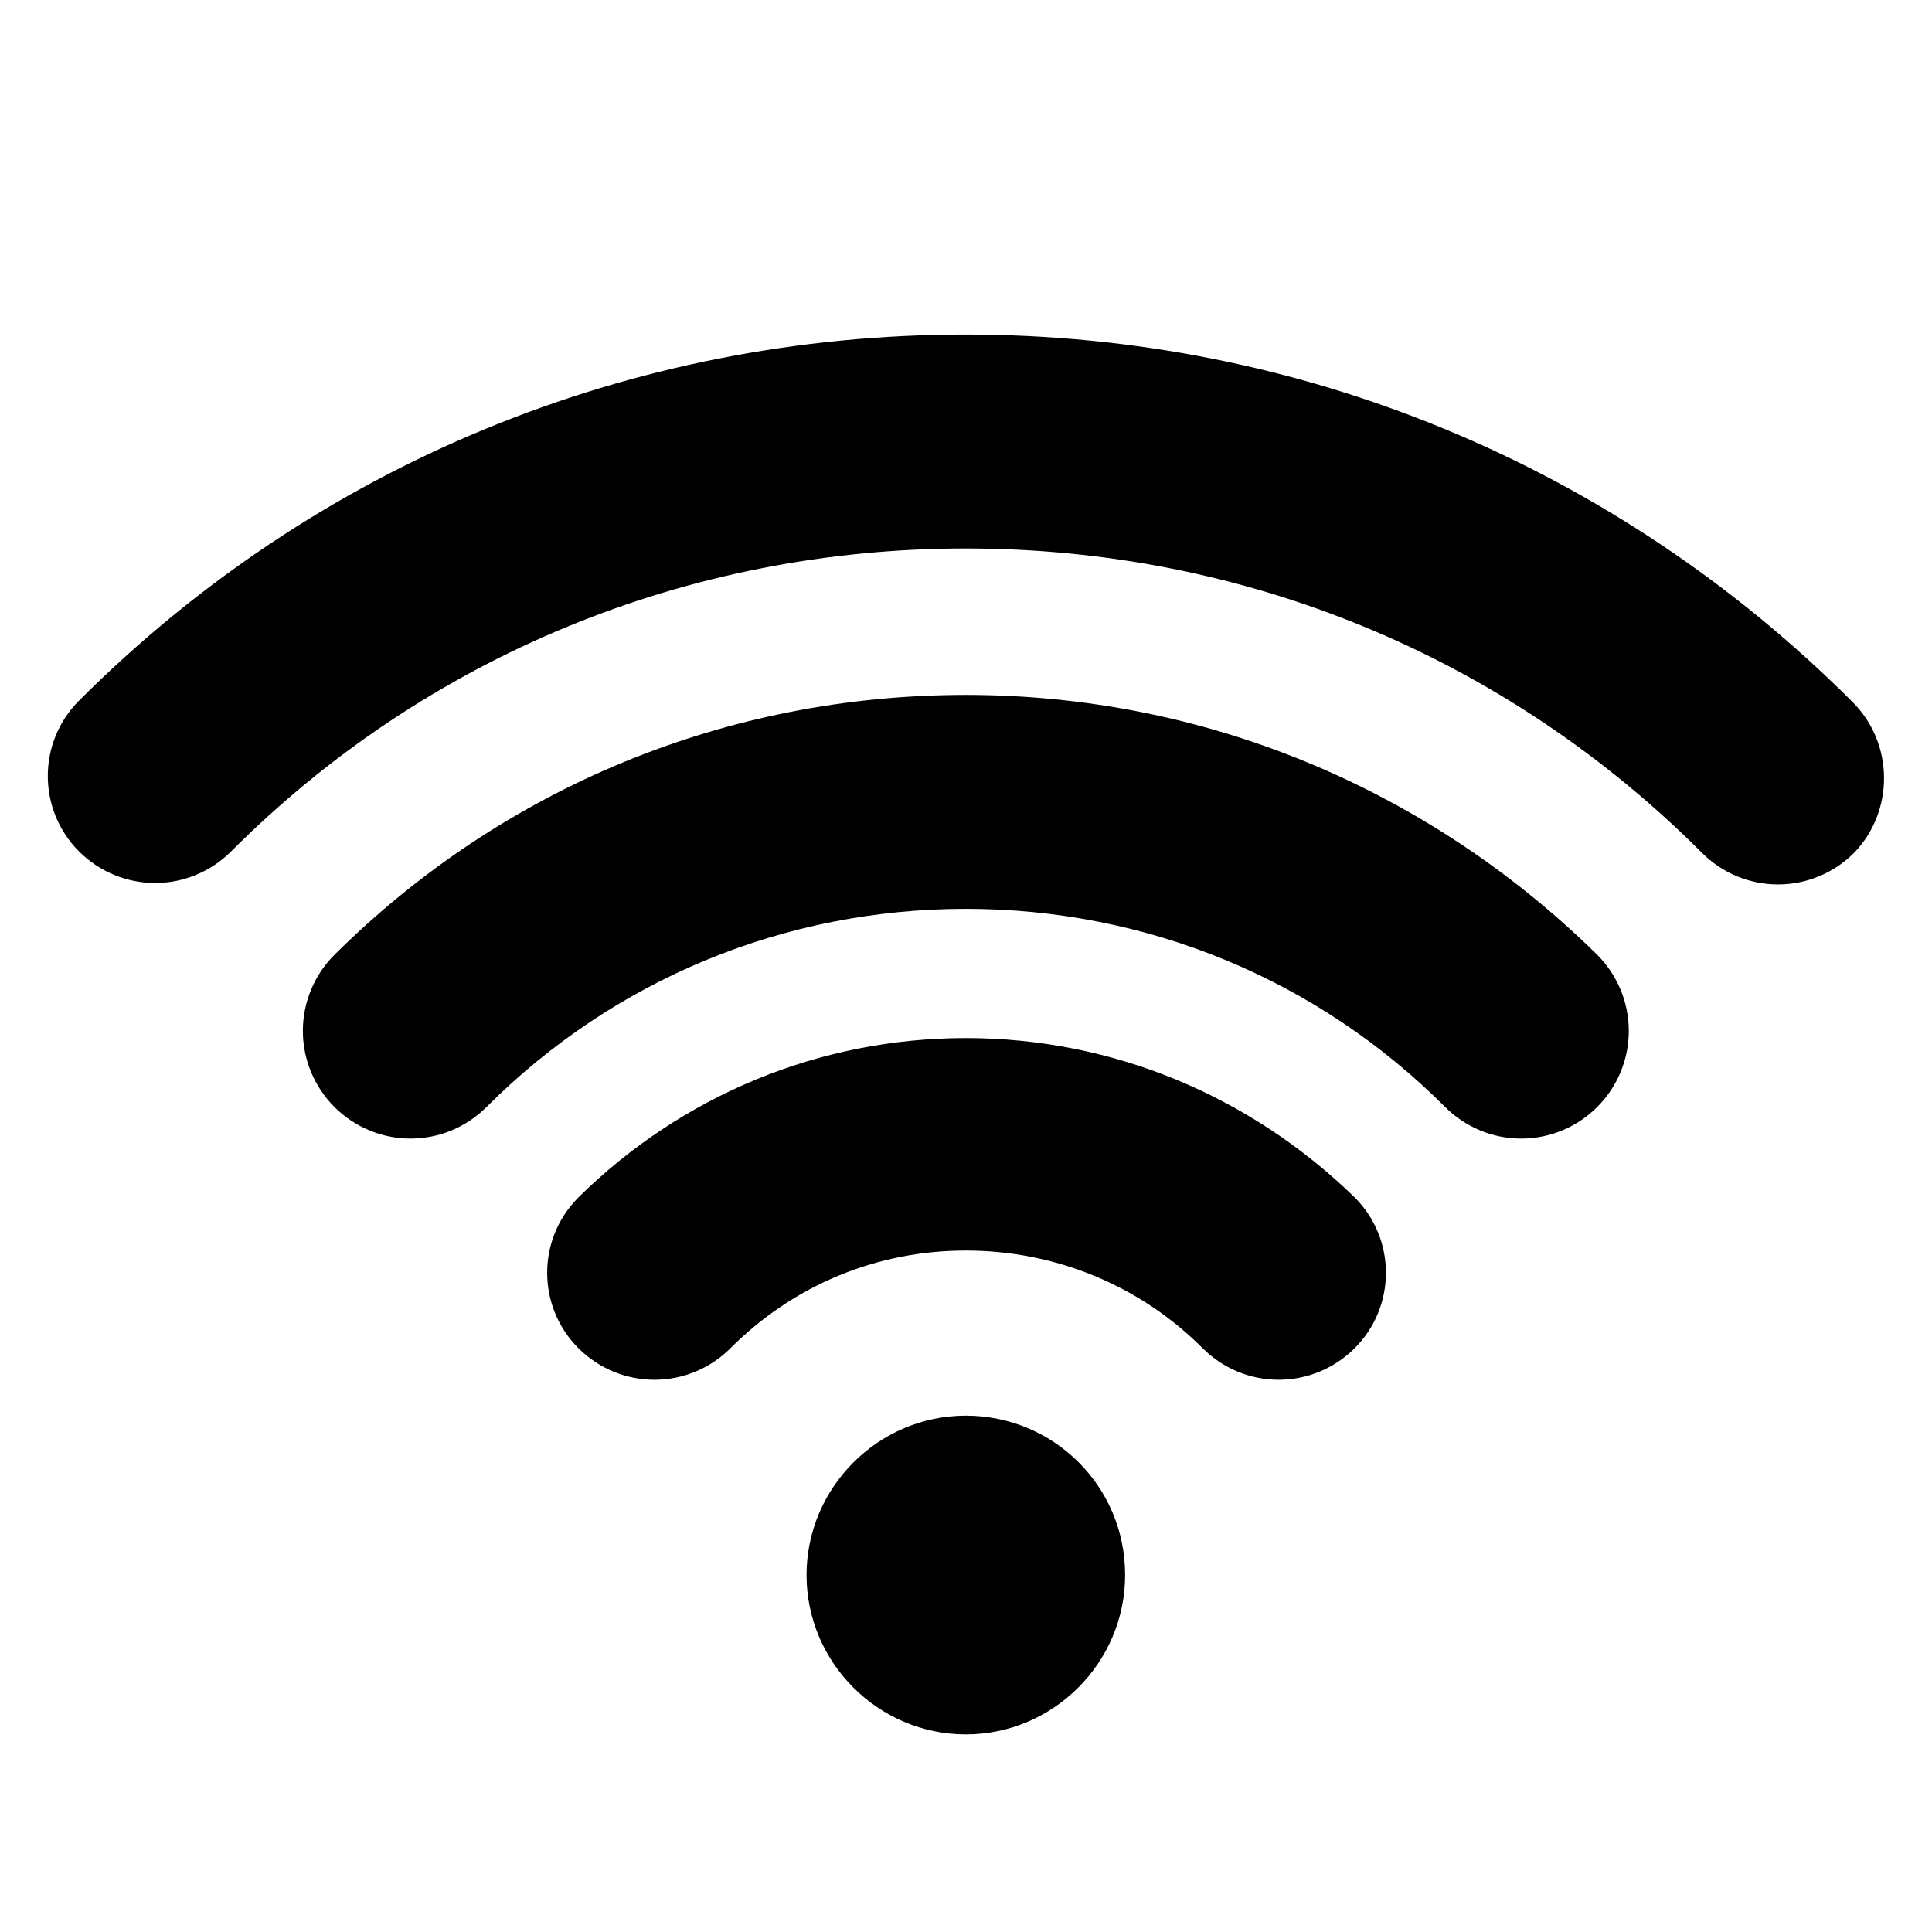
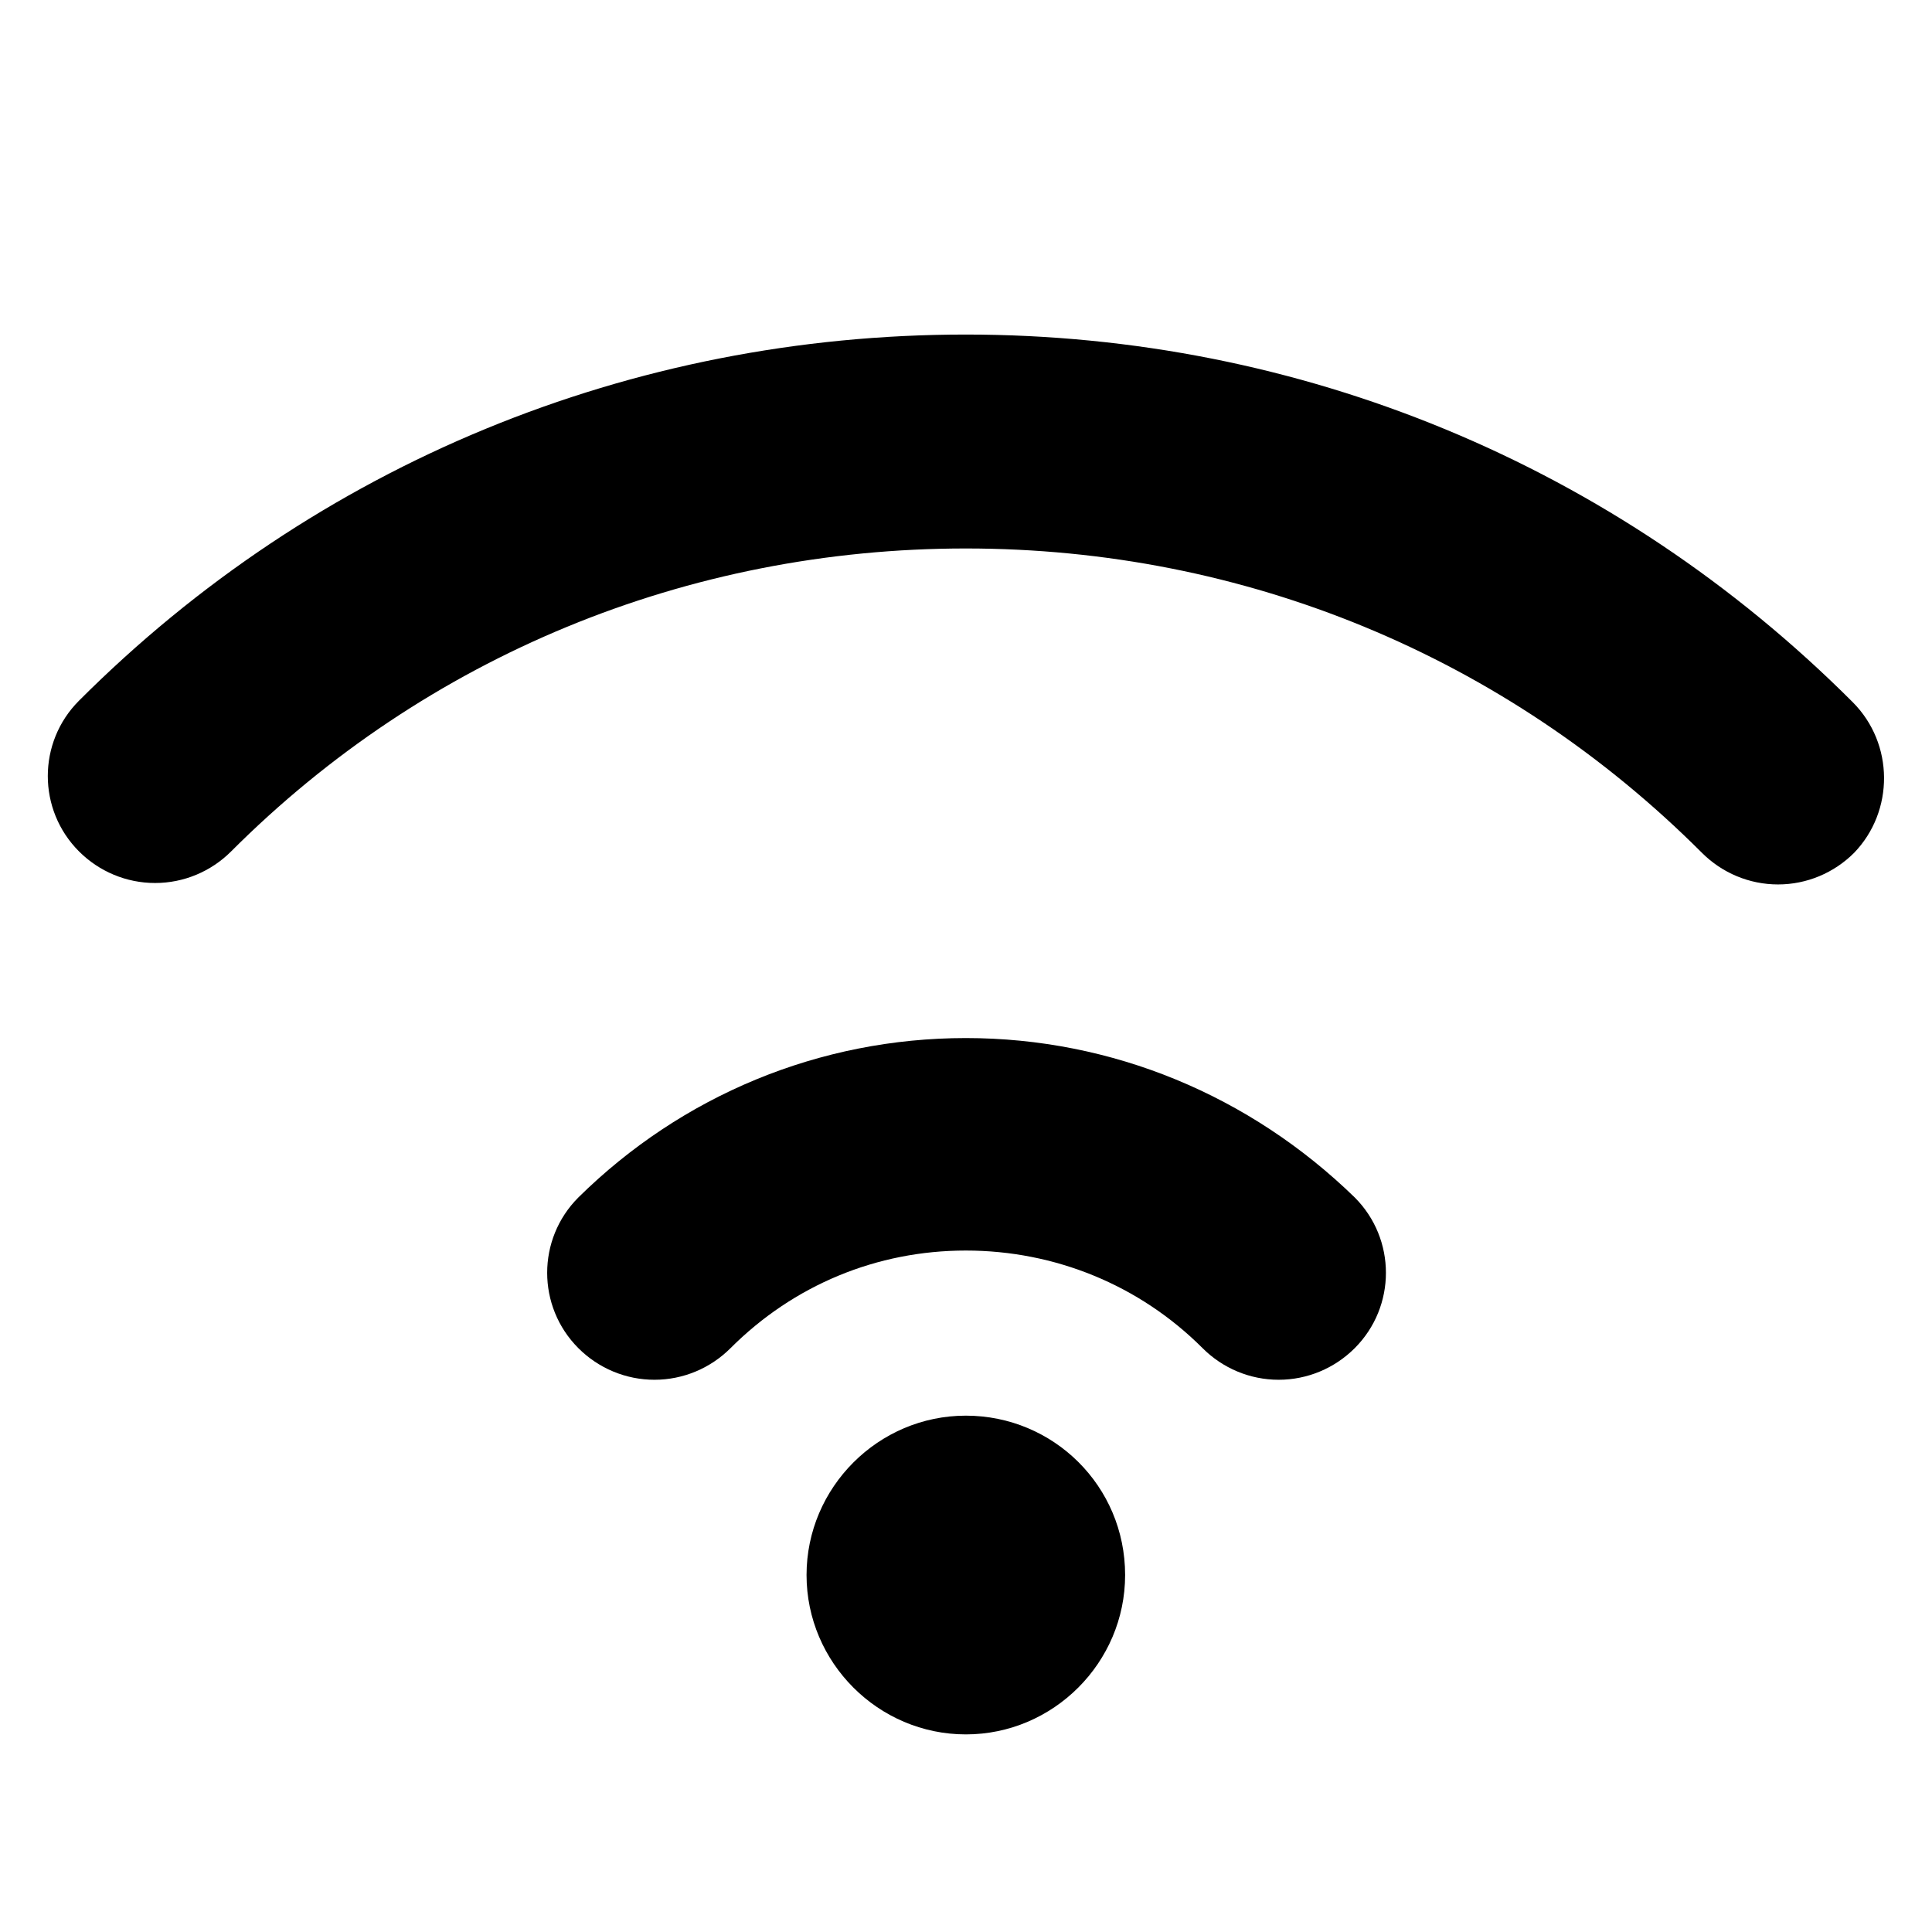
<svg xmlns="http://www.w3.org/2000/svg" width="1080" zoomAndPan="magnify" viewBox="0 0 810 810" height="1080" preserveAspectRatio="xMidYMid meet" version="1.0">
  <path fill="#000000" d="M 404.93 593.52 C 368.23 593.52 338.148 623.617 338.148 660.336 C 338.148 697.055 368.23 727.152 404.93 727.152 C 441.629 727.152 471.711 697.055 471.711 660.336 C 471.711 623.016 441.629 593.52 404.93 593.52 Z M 404.93 593.52 " fill-opacity="1" fill-rule="nonzero" />
  <path fill="#000000" d="M 404.93 435.211 C 343.562 435.211 285.809 459.289 242.492 502.027 C 225.043 519.484 225.043 547.773 242.492 565.23 C 250.914 573.656 262.344 578.473 274.379 578.473 C 286.41 578.473 297.84 573.656 306.266 565.23 C 332.734 538.746 367.629 524.297 404.93 524.297 C 442.23 524.297 477.727 538.746 504.199 565.23 C 512.621 573.656 524.051 578.473 536.082 578.473 C 548.117 578.473 559.547 573.656 567.969 565.23 C 585.418 547.773 585.418 519.484 567.969 502.027 C 524.051 459.289 466.297 435.211 404.93 435.211 Z M 404.93 435.211 " fill-opacity="1" fill-rule="nonzero" />
  <path fill="#000000" d="M 776.734 294.359 C 677.465 195.039 545.109 140.262 404.93 140.262 C 264.75 140.262 132.395 194.438 33.129 293.758 C 15.68 311.211 15.68 339.504 33.129 356.961 C 41.551 365.387 52.98 370.203 65.012 370.203 C 77.047 370.203 88.477 365.387 96.898 356.961 C 178.719 275.098 288.215 229.949 404.93 229.949 C 521.645 229.949 631.141 275.098 713.562 357.562 C 721.984 365.988 733.418 370.805 745.449 370.805 C 757.48 370.805 768.91 365.988 777.336 357.562 C 794.18 340.105 794.18 311.816 776.734 294.359 Z M 776.734 294.359 " fill-opacity="1" fill-rule="nonzero" />
-   <path fill="#000000" d="M 404.93 291.348 C 305.062 291.348 211.207 329.871 140.215 400.301 C 131.793 408.727 126.98 420.164 126.98 432.203 C 126.98 444.242 131.793 455.676 140.215 464.105 C 148.637 472.531 160.07 477.348 172.102 477.348 C 184.133 477.348 195.566 472.531 203.988 464.105 C 257.531 410.531 329.125 381.039 404.93 381.039 C 480.734 381.039 552.328 410.531 605.871 464.105 C 614.293 472.531 625.727 477.348 637.758 477.348 C 649.789 477.348 661.223 472.531 669.645 464.105 C 678.066 455.676 682.879 444.242 682.879 432.203 C 682.879 420.164 678.066 408.727 669.645 400.301 C 598.652 330.473 504.801 291.348 404.93 291.348 Z M 404.93 291.348 " fill-opacity="1" fill-rule="nonzero" />
</svg>